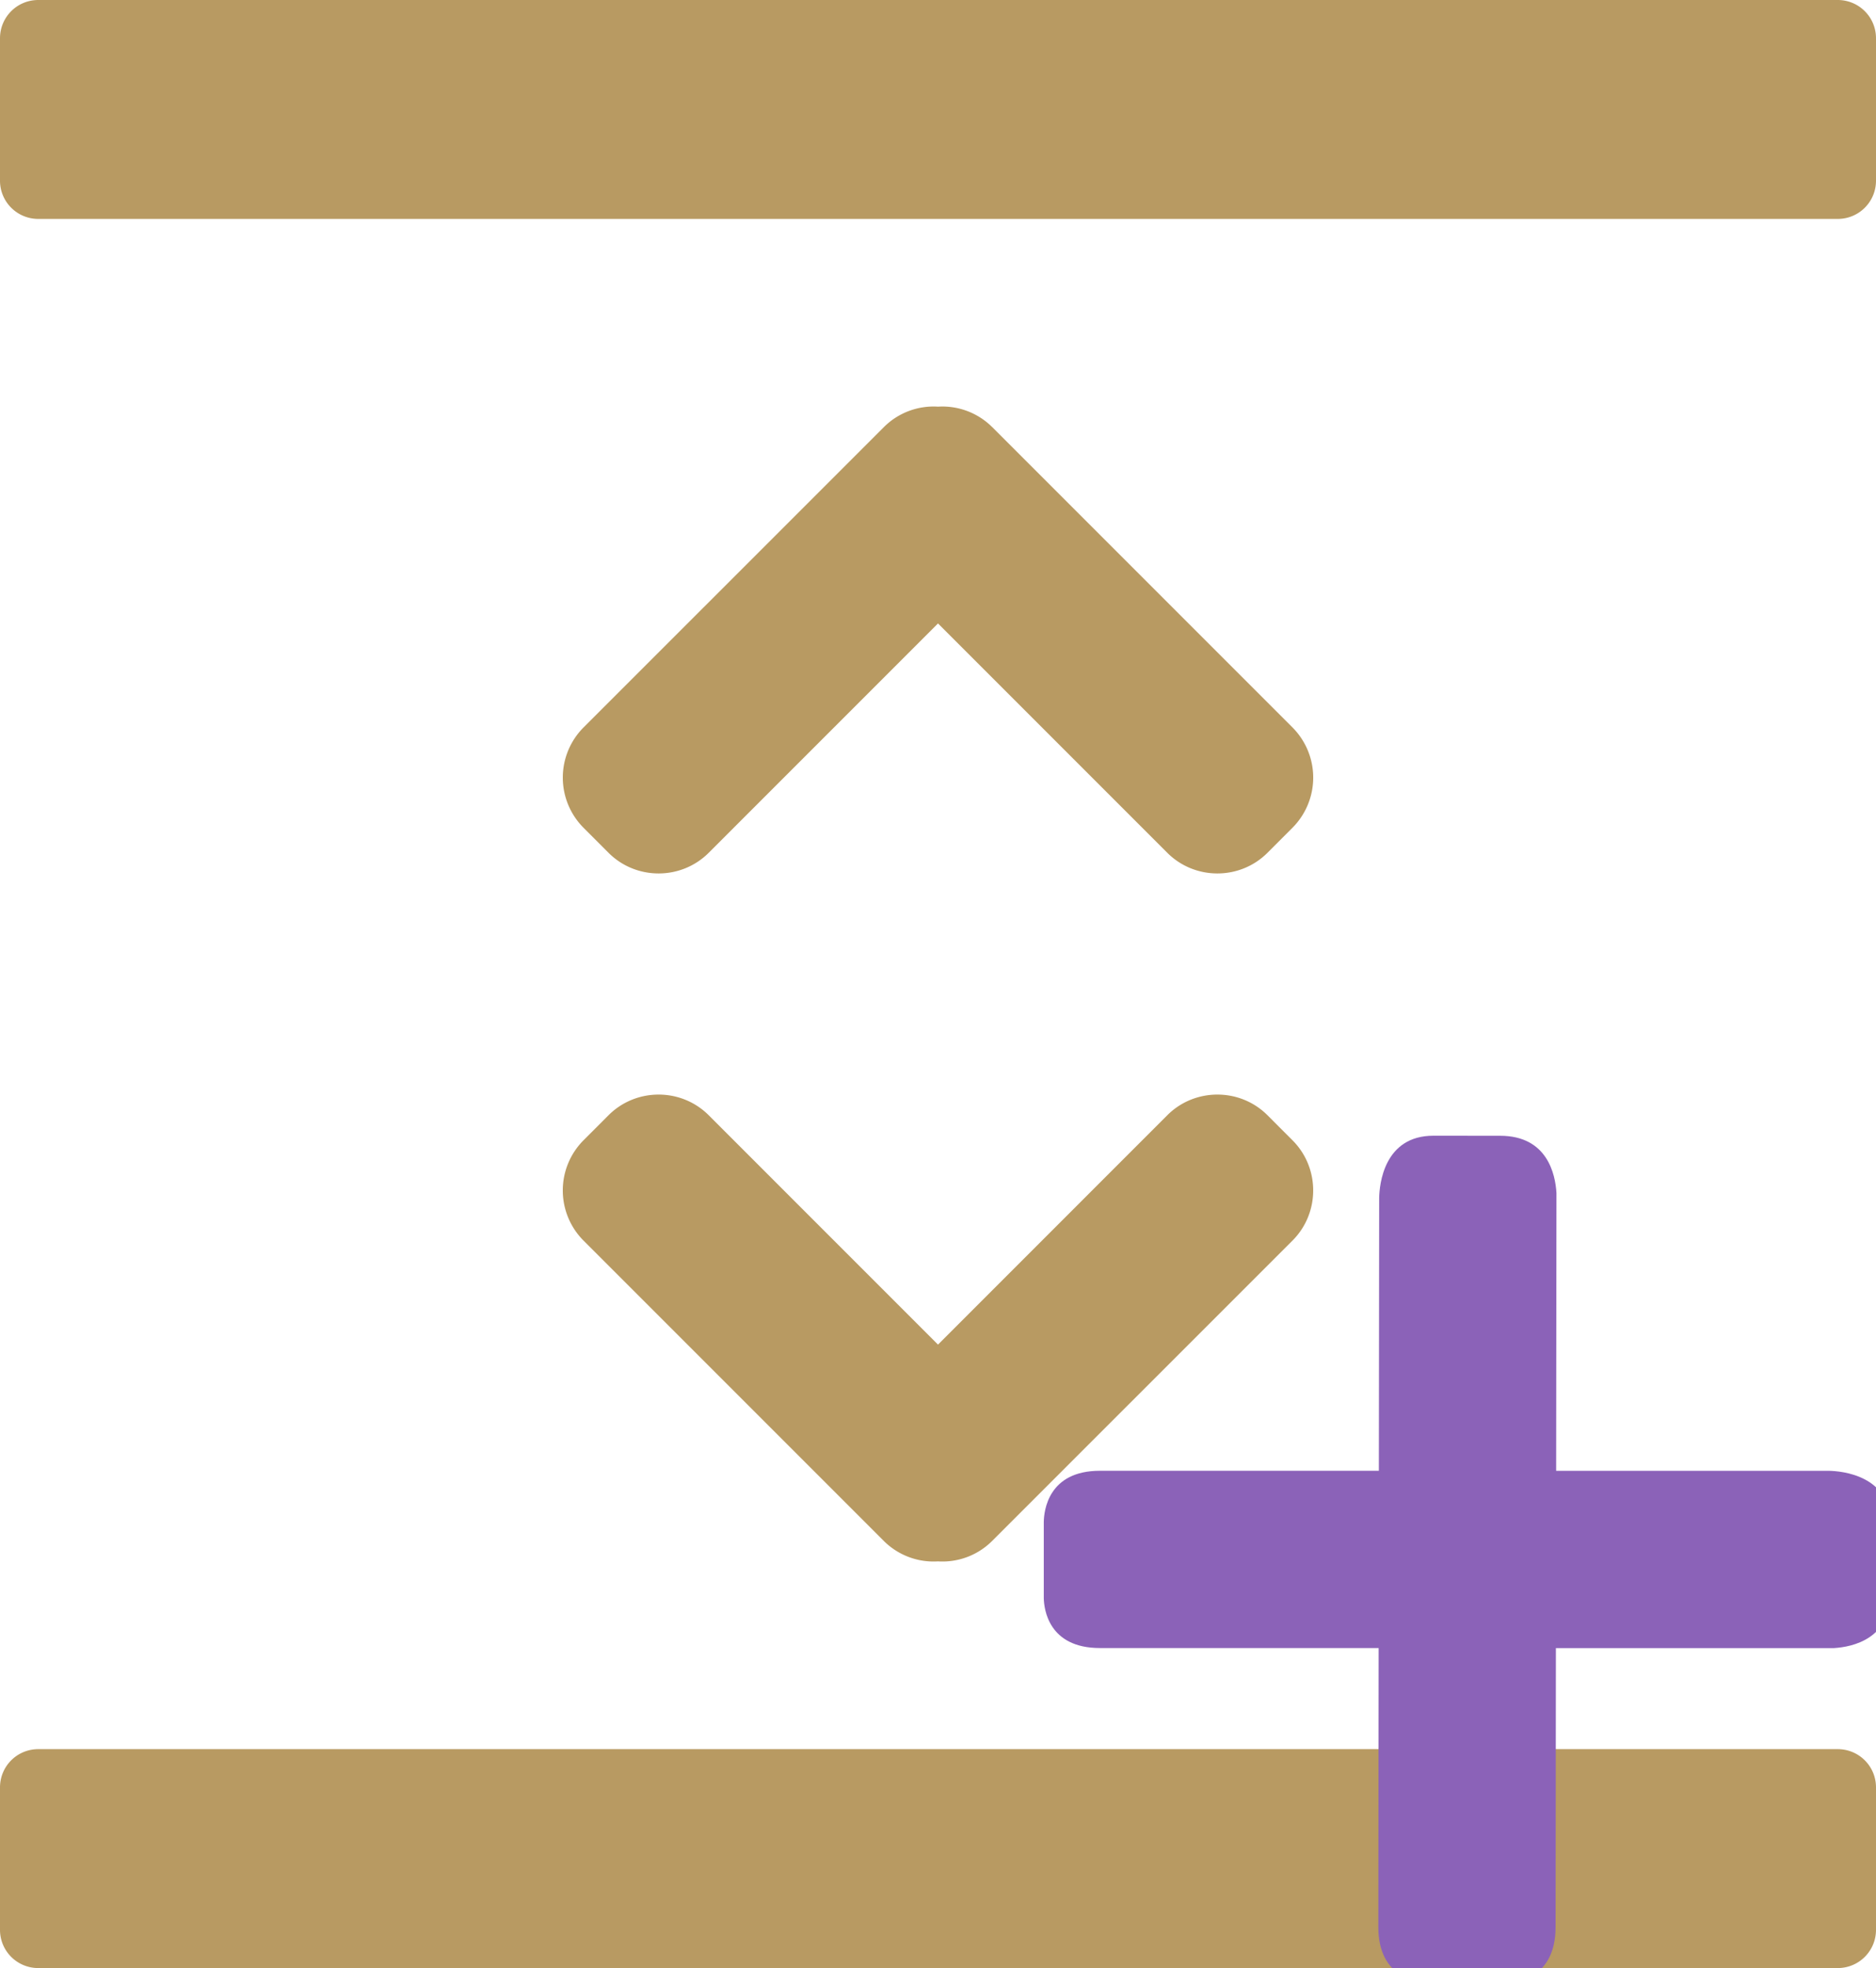
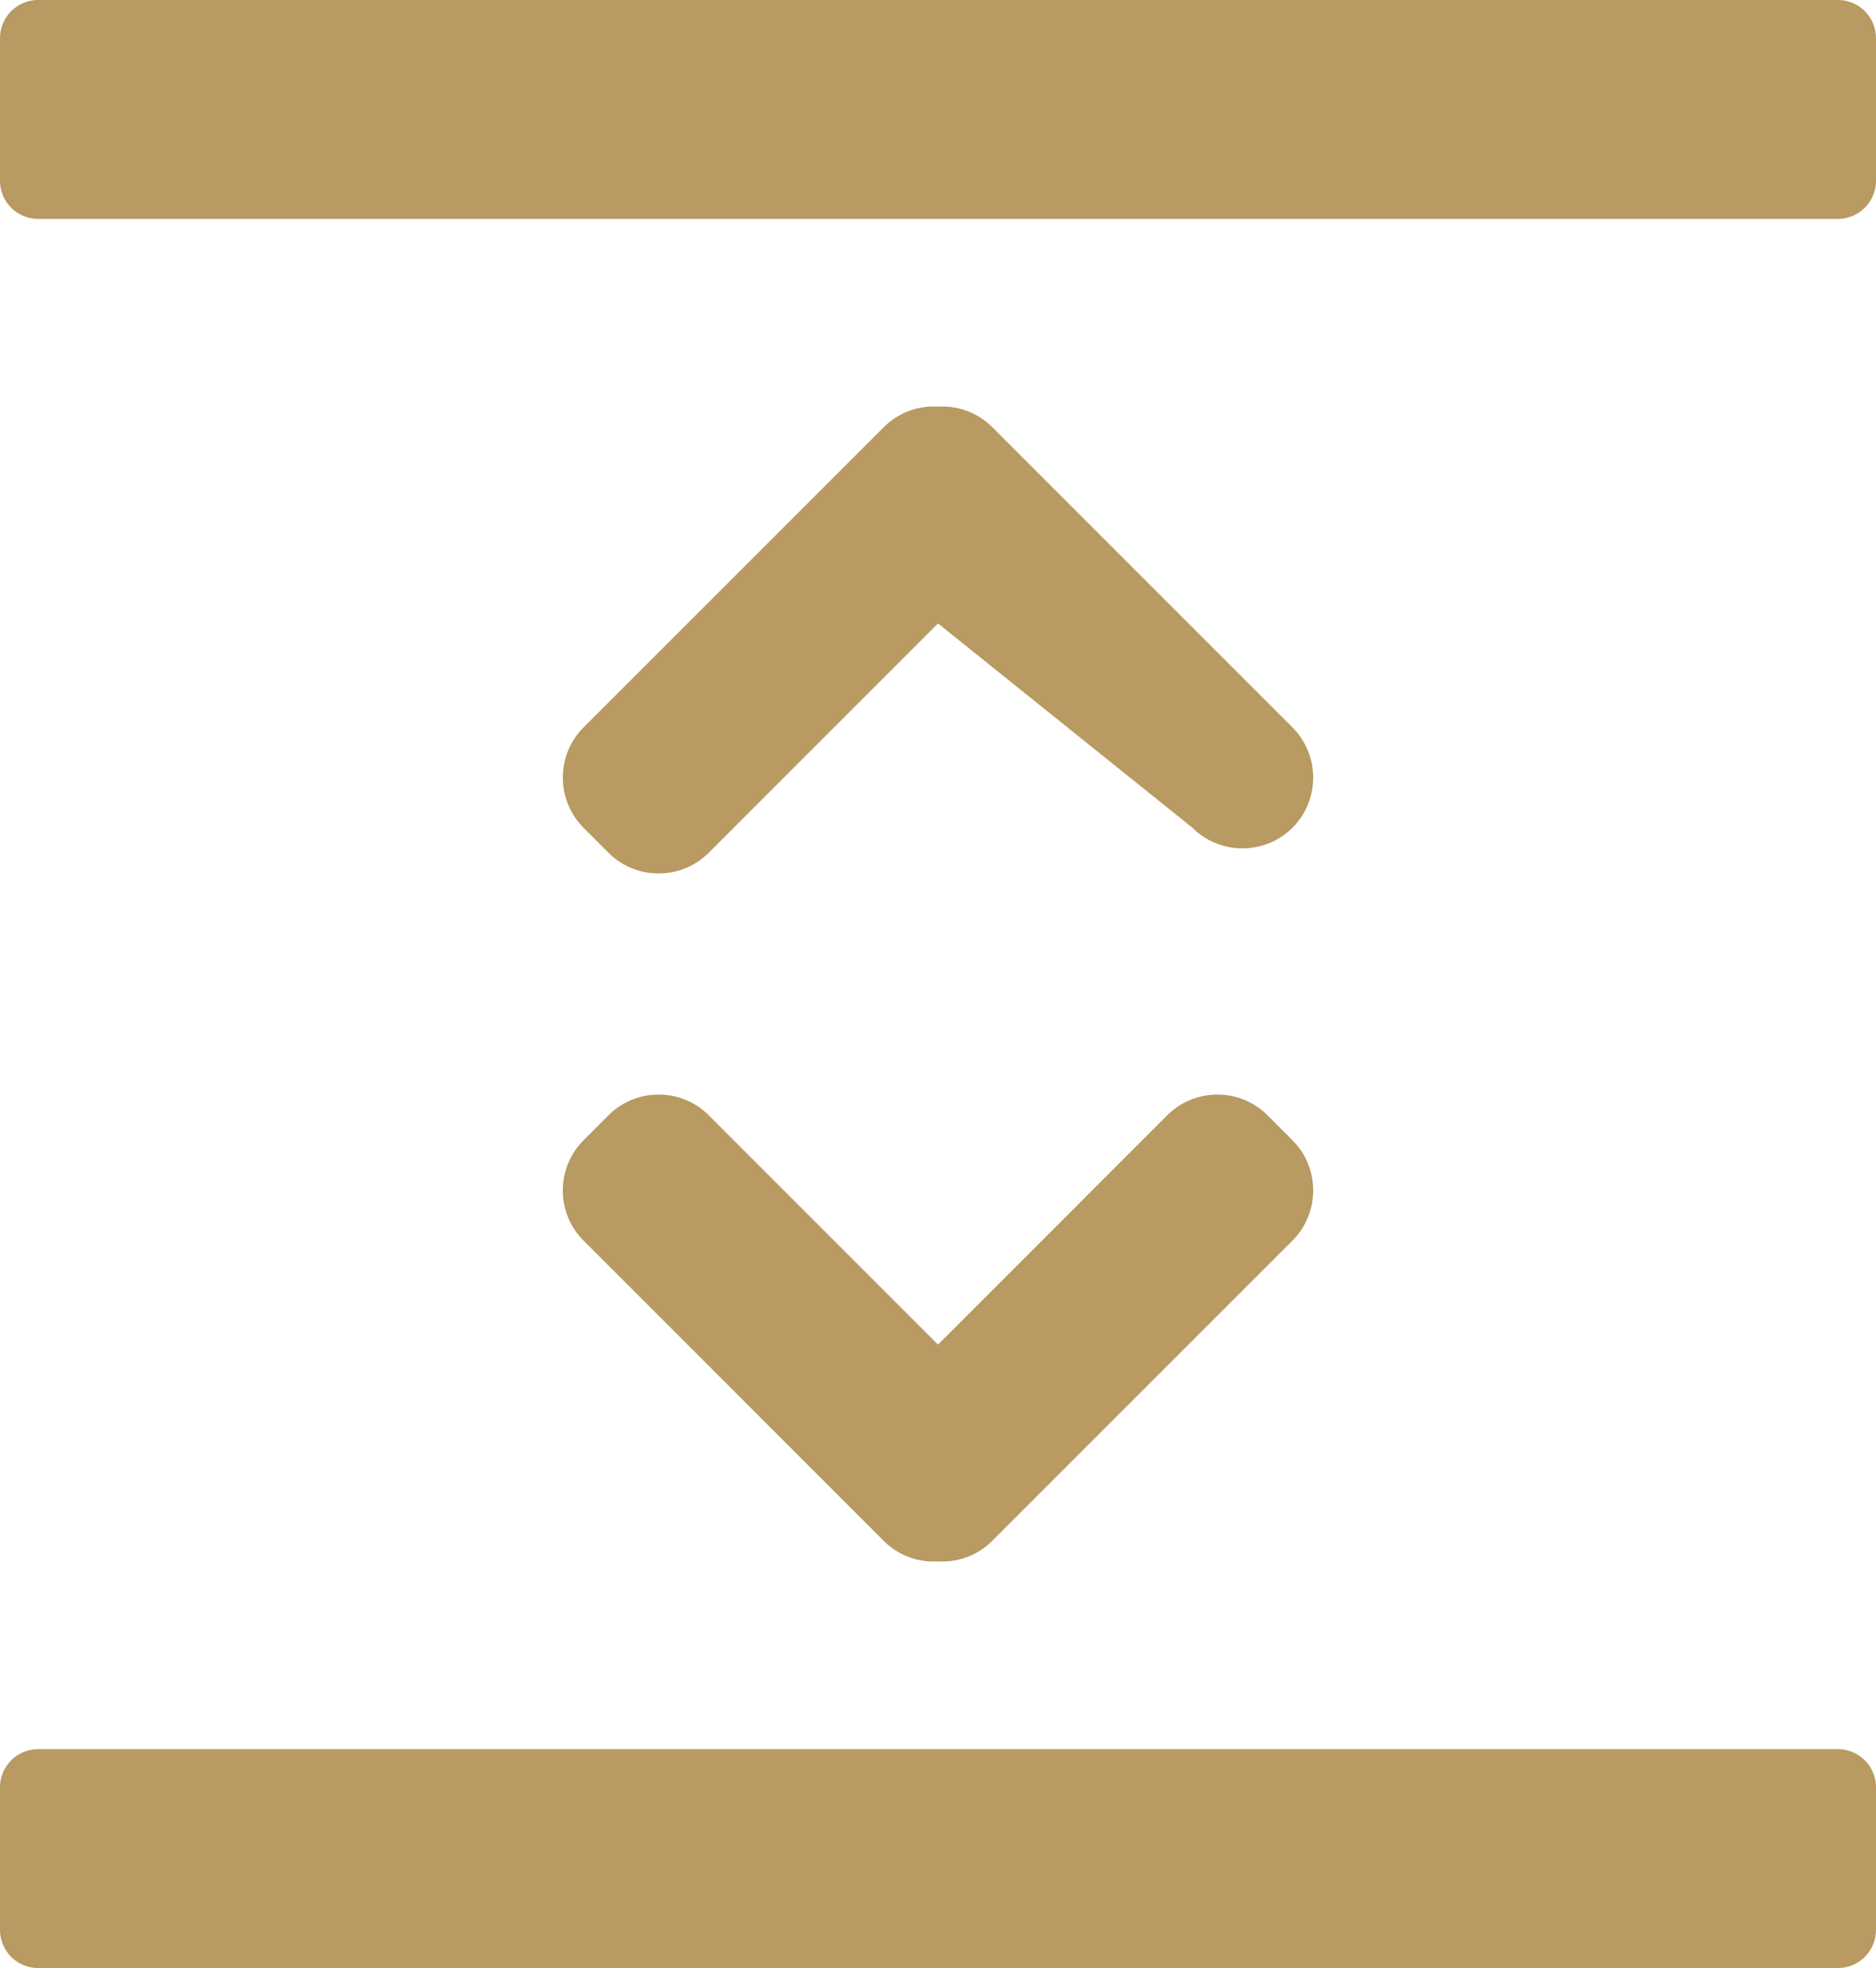
<svg xmlns="http://www.w3.org/2000/svg" viewBox="0 0 60 62.93">
-   <path style="fill:#b89a62" d="m31.729 13.652 9.61 9.61a2.271 2.271 0 0 1 0 3.204l-.802.803c-.88.88-2.322.88-3.203 0L30 19.935l-7.334 7.334c-.88.88-2.324.88-3.203 0l-.802-.803a2.271 2.271 0 0 1 0-3.203l9.612-9.61a2.247 2.247 0 0 1 1.728-.65 2.253 2.253 0 0 1 1.728.65zM58.775 7H1.225A1.222 1.222 0 0 1 0 5.775v-4.55C0 .546.546 0 1.225 0h57.55C59.454 0 60 .546 60 1.225v4.55C60 6.454 59.454 7 58.775 7zM28.271 49.277l-9.61-9.61a2.271 2.271 0 0 1 0-3.204l.802-.803c.88-.88 2.322-.88 3.203 0L30 42.995l7.334-7.335c.88-.88 2.324-.88 3.203 0l.802.803c.881.88.881 2.323 0 3.204l-9.612 9.61a2.247 2.247 0 0 1-1.728.649 2.253 2.253 0 0 1-1.728-.649zM1.225 55.93h57.55c.679 0 1.225.546 1.225 1.225v4.55c0 .678-.546 1.225-1.225 1.225H1.225A1.222 1.222 0 0 1 0 61.705v-4.55c0-.679.546-1.225 1.225-1.225z" />
-   <path style="fill:#8b62b8" d="M58.492 47.03H49.77l.01-8.881c-.035-.613-.298-1.829-1.797-1.832l-2.133-.002c-1.595-.002-1.731 1.573-1.74 1.985l-.01 8.729h-8.923c-1.648 0-1.787 1.27-1.794 1.634v2.443c.008.334.144 1.591 1.794 1.591h8.916l-.01 8.917c-.003 1.646 1.267 1.788 1.632 1.796l2.443.003c.334-.008 1.591-.145 1.594-1.79l.01-8.924h8.89c.612-.037 1.828-.301 1.828-1.8v-2.132c-.002-1.595-1.576-1.729-1.988-1.737z" />
+   <path style="fill:#b89a62" d="m31.729 13.652 9.61 9.61a2.271 2.271 0 0 1 0 3.204c-.88.88-2.322.88-3.203 0L30 19.935l-7.334 7.334c-.88.88-2.324.88-3.203 0l-.802-.803a2.271 2.271 0 0 1 0-3.203l9.612-9.61a2.247 2.247 0 0 1 1.728-.65 2.253 2.253 0 0 1 1.728.65zM58.775 7H1.225A1.222 1.222 0 0 1 0 5.775v-4.55C0 .546.546 0 1.225 0h57.55C59.454 0 60 .546 60 1.225v4.55C60 6.454 59.454 7 58.775 7zM28.271 49.277l-9.61-9.61a2.271 2.271 0 0 1 0-3.204l.802-.803c.88-.88 2.322-.88 3.203 0L30 42.995l7.334-7.335c.88-.88 2.324-.88 3.203 0l.802.803c.881.88.881 2.323 0 3.204l-9.612 9.61a2.247 2.247 0 0 1-1.728.649 2.253 2.253 0 0 1-1.728-.649zM1.225 55.93h57.55c.679 0 1.225.546 1.225 1.225v4.55c0 .678-.546 1.225-1.225 1.225H1.225A1.222 1.222 0 0 1 0 61.705v-4.55c0-.679.546-1.225 1.225-1.225z" />
</svg>